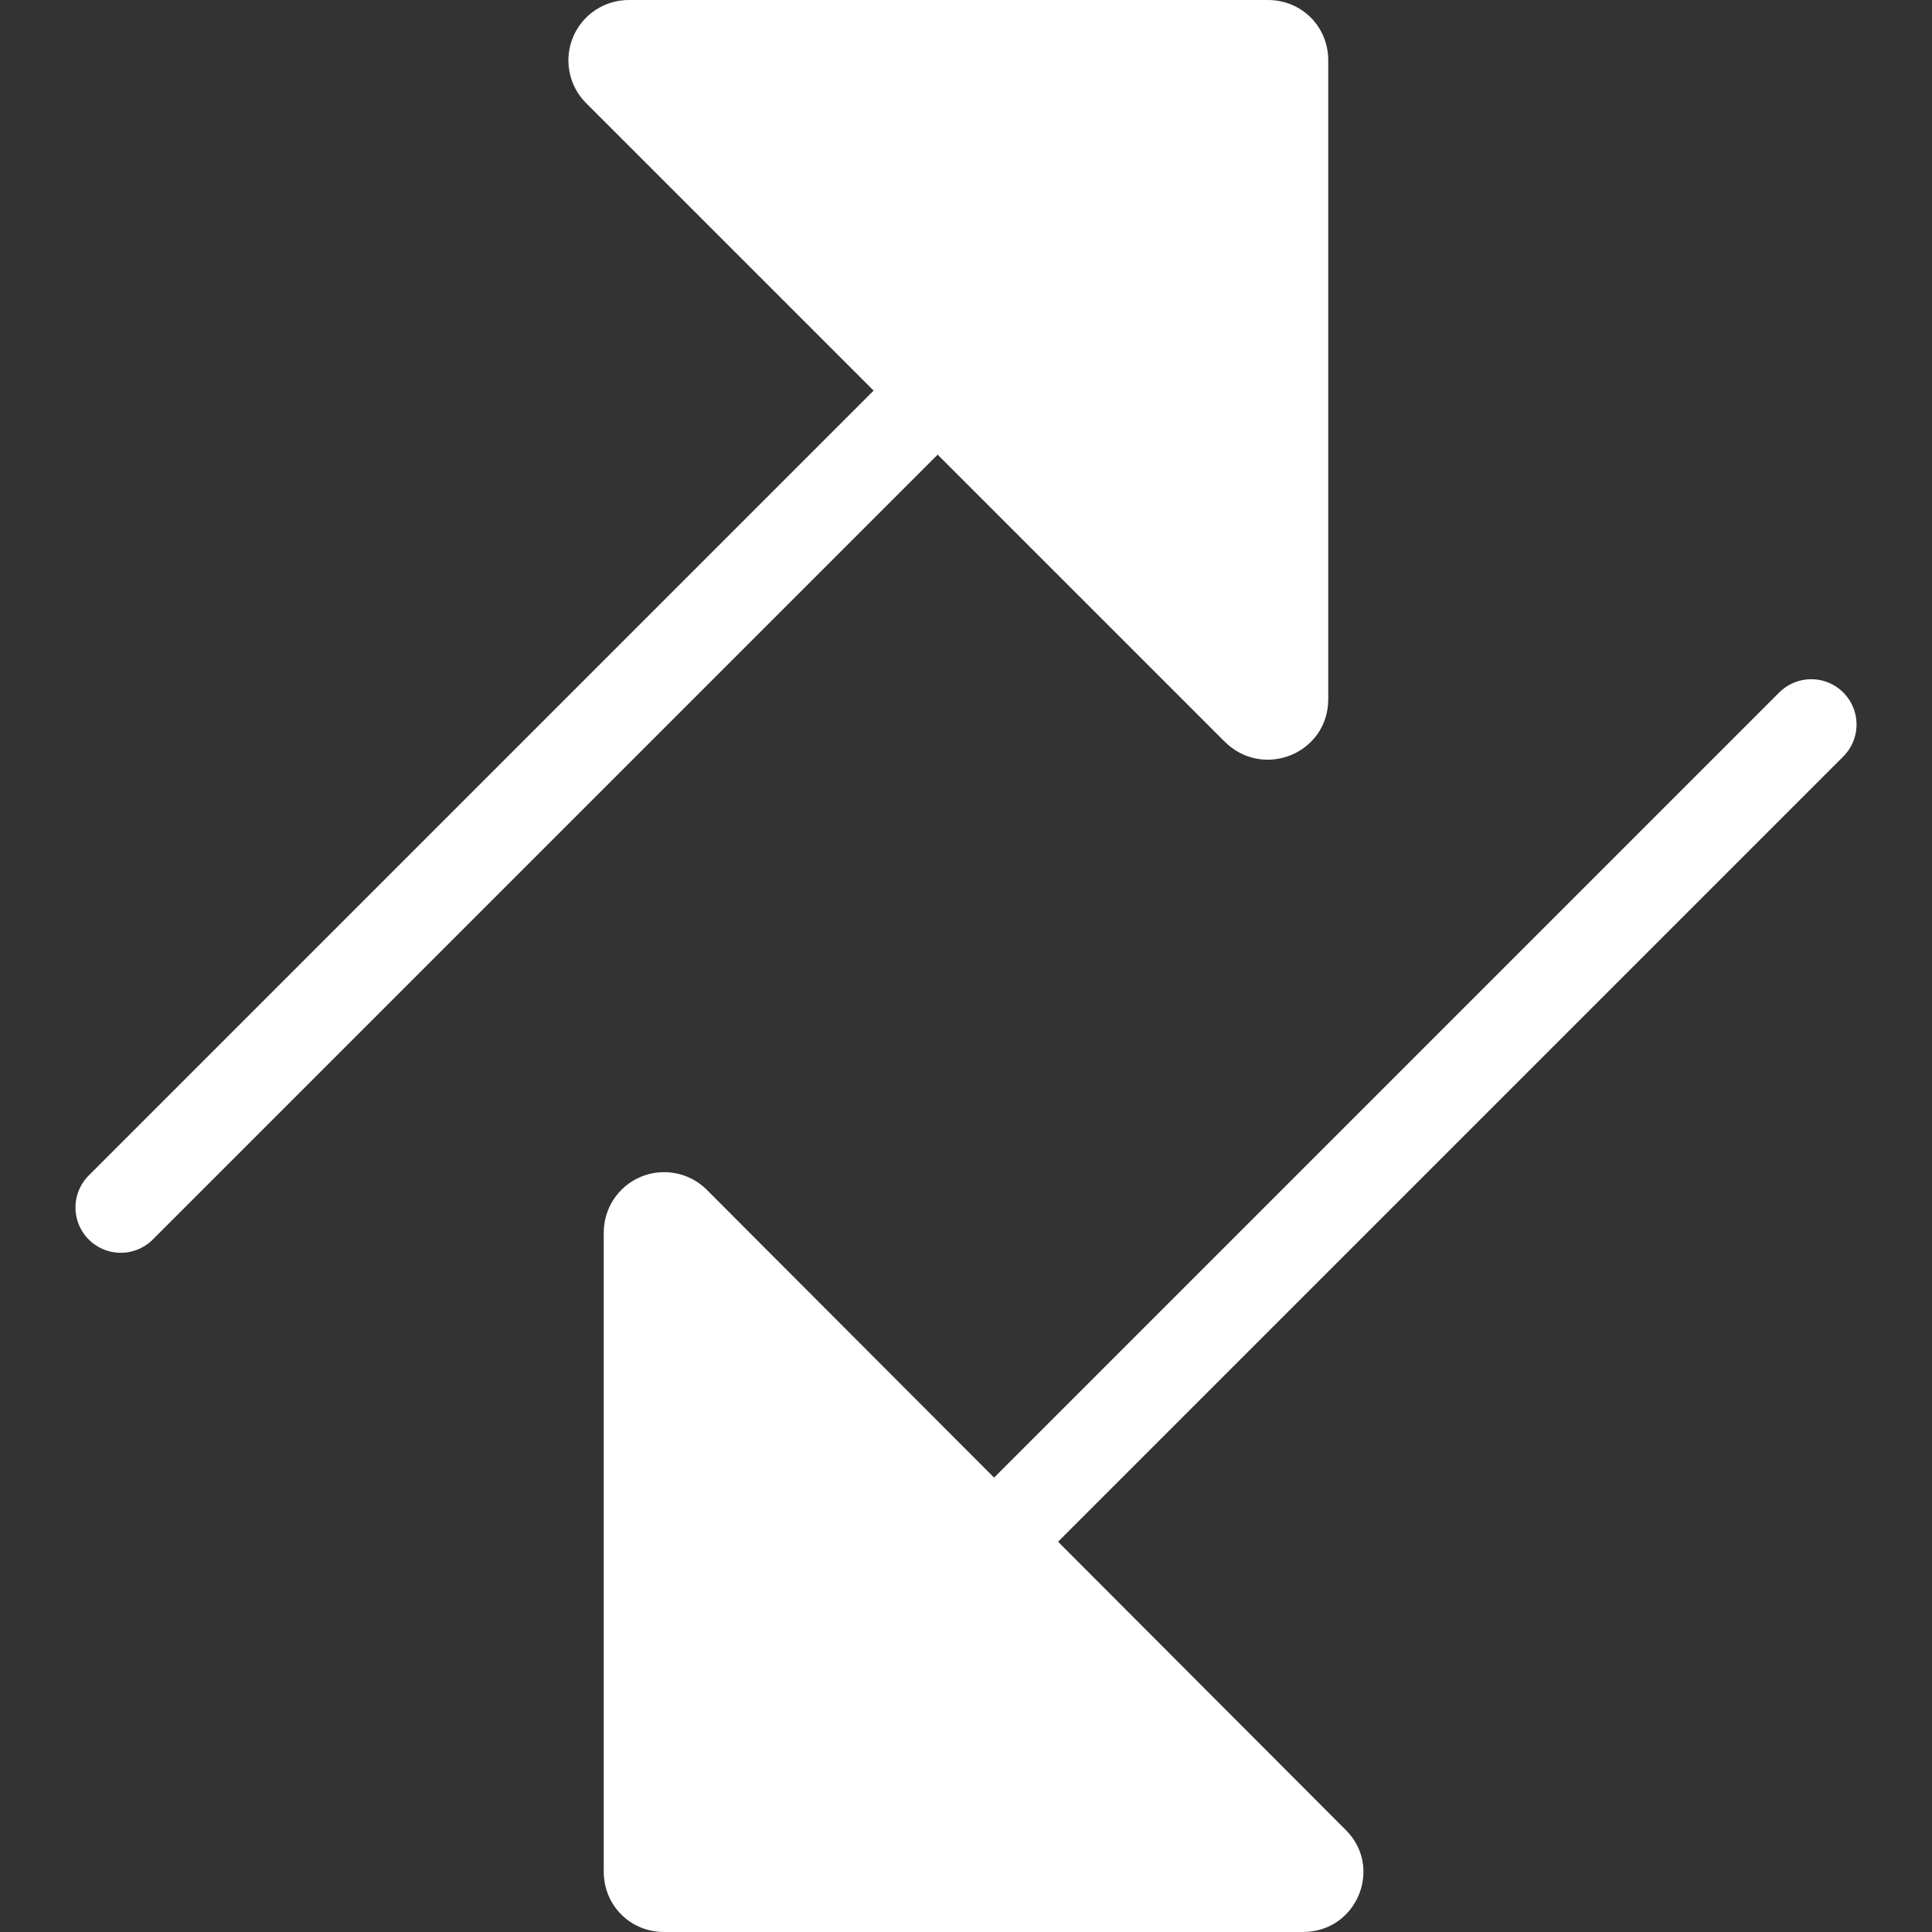
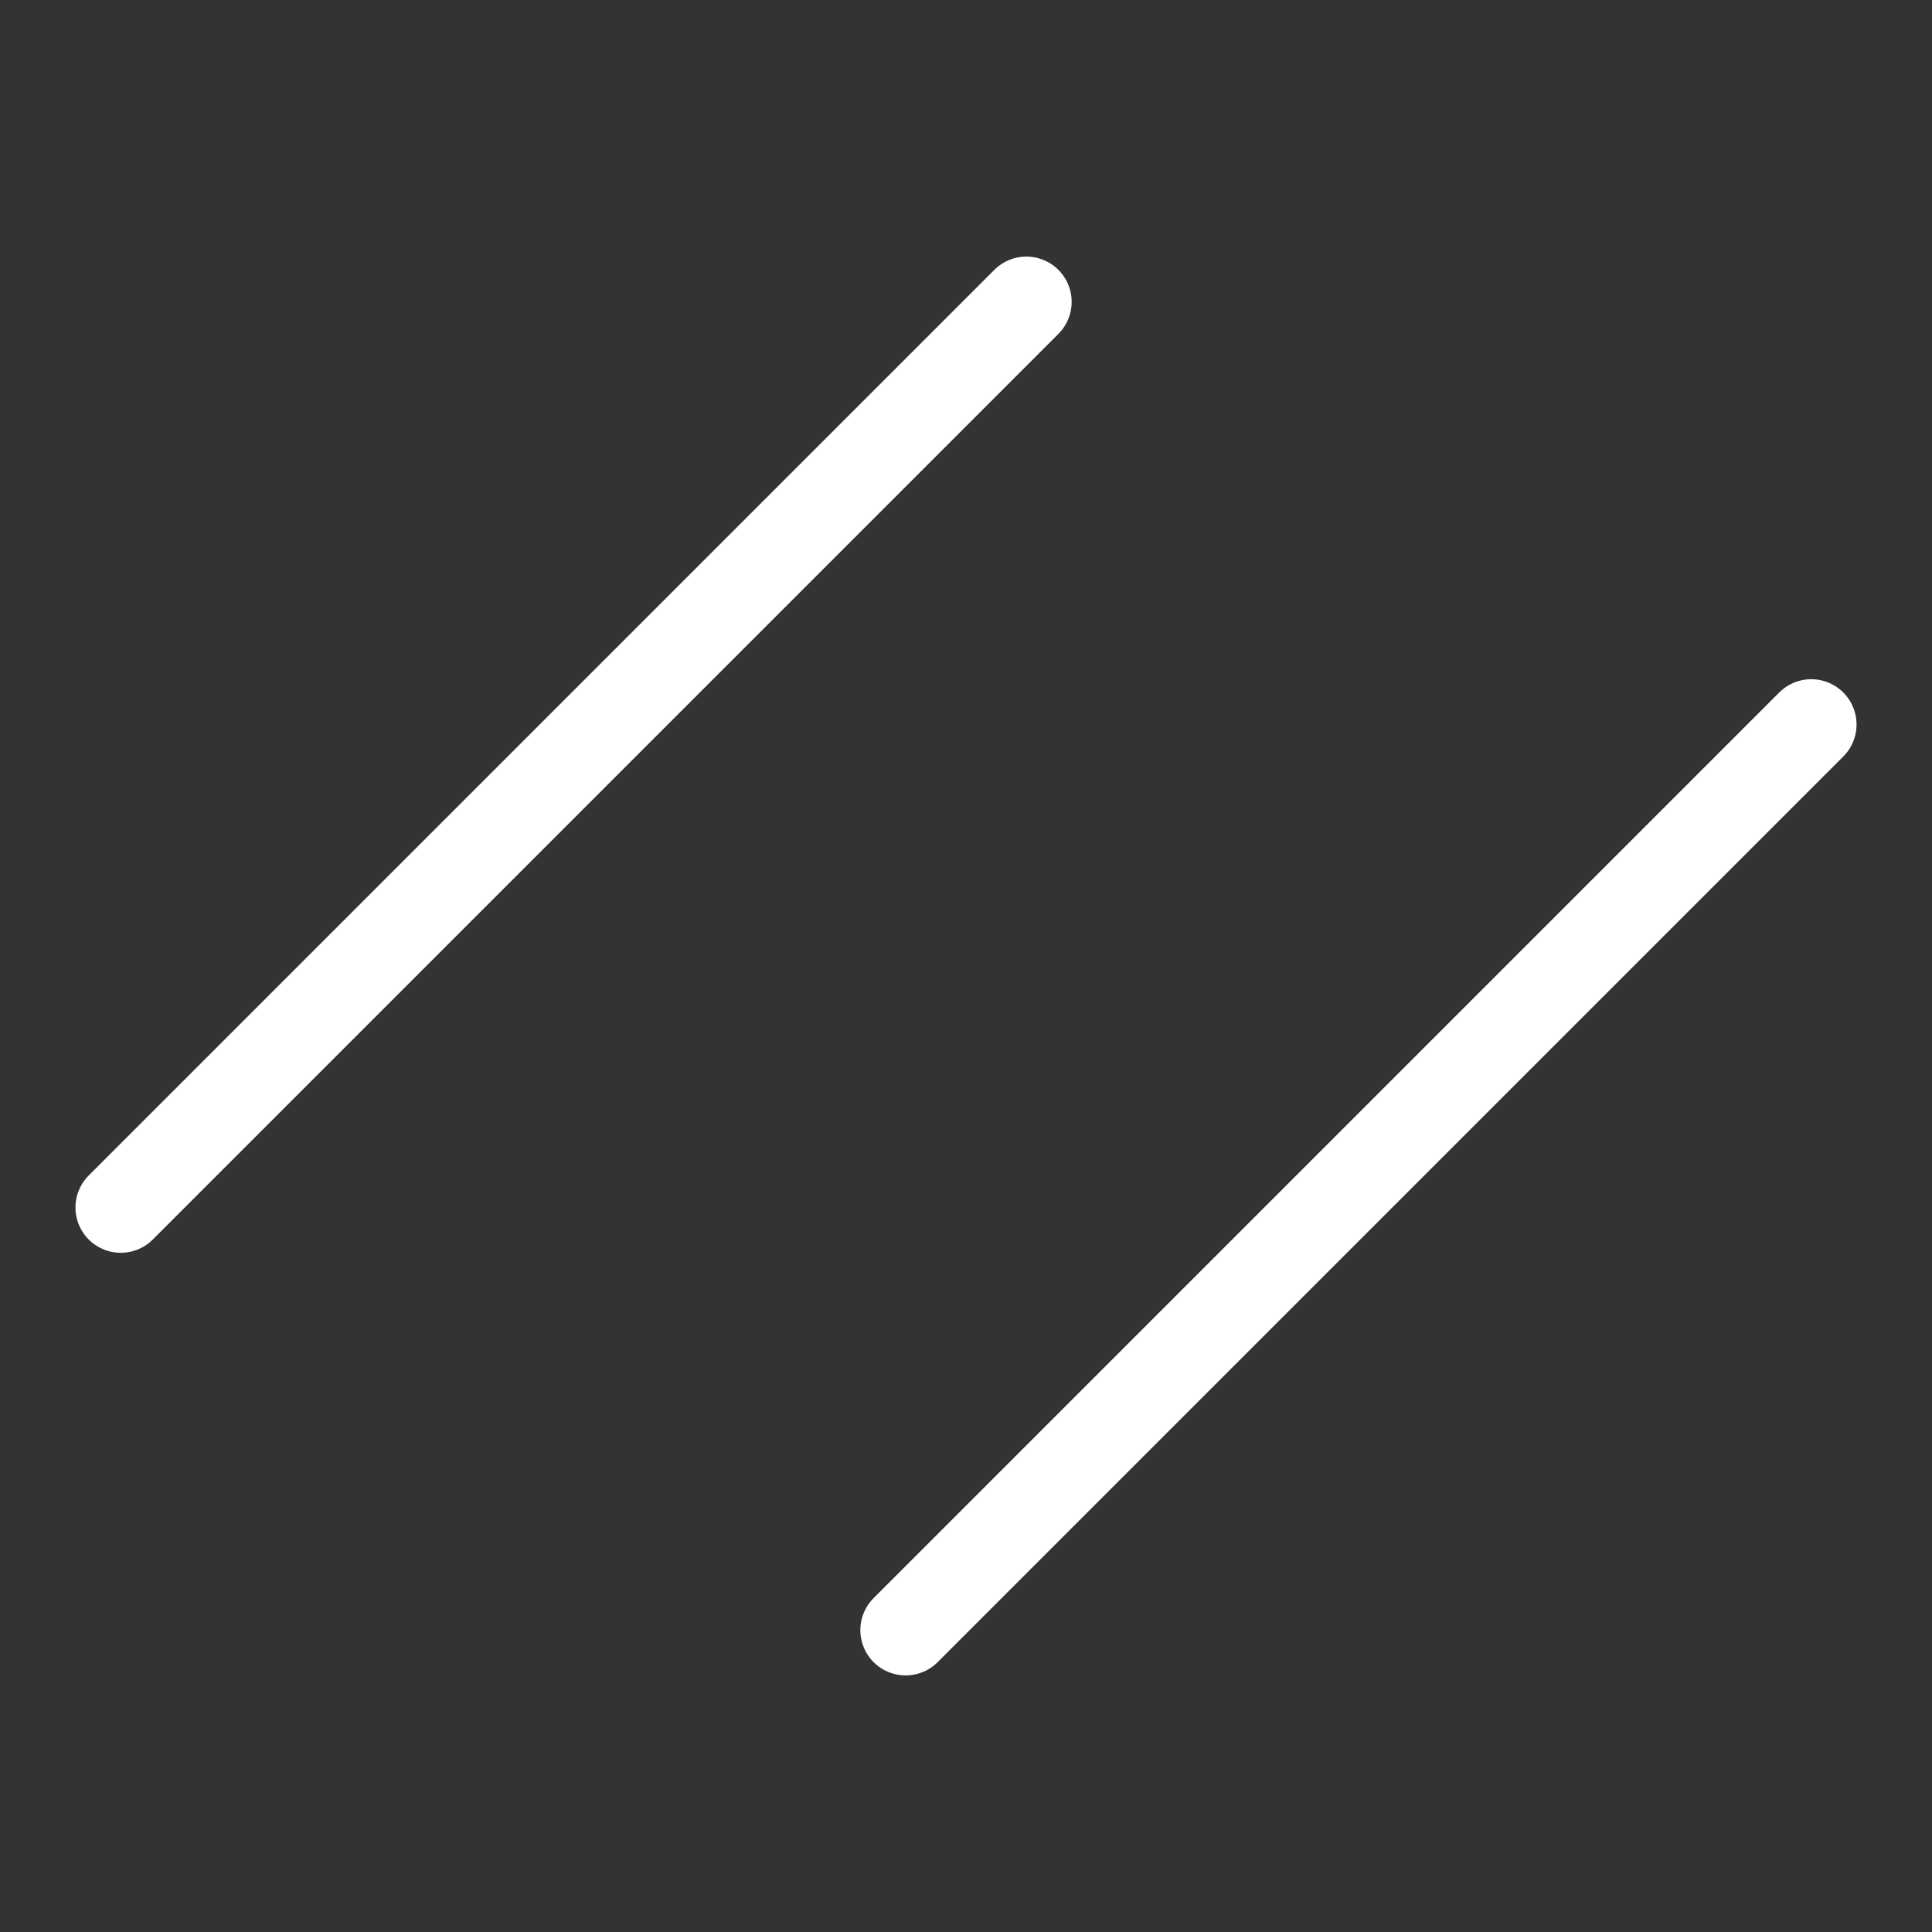
<svg xmlns="http://www.w3.org/2000/svg" width="40" height="40" viewBox="0 0 40 40" fill="none">
  <rect x="0" y="0" width="40" height="40" fill="#333333" stroke="none" />
  <path d="M2.5 25L21.25 6.25M18.75 33.75L37.5 15" stroke="white" stroke-width="1.875" stroke-linecap="round" />
-   <path d="M27.5 14.475V1.25C27.5 0.55 26.95 2.1575e-05 26.25 2.1575e-05H13.025C12.778 -0.001 12.537 0.07 12.33 0.206C12.124 0.342 11.963 0.535 11.867 0.763C11.77 0.99 11.744 1.24 11.79 1.483C11.836 1.725 11.952 1.949 12.125 2.125L25.35 15.35C26.15 16.15 27.5 15.6 27.5 14.475ZM12.5 25.525V38.75C12.5 39.45 13.05 40 13.75 40H26.975C28.1 40 28.65 38.65 27.85 37.875L14.625 24.625C14.449 24.452 14.225 24.335 13.983 24.29C13.74 24.244 13.49 24.27 13.262 24.367C13.035 24.463 12.842 24.624 12.706 24.83C12.57 25.037 12.499 25.278 12.5 25.525Z" fill="white" />
</svg>